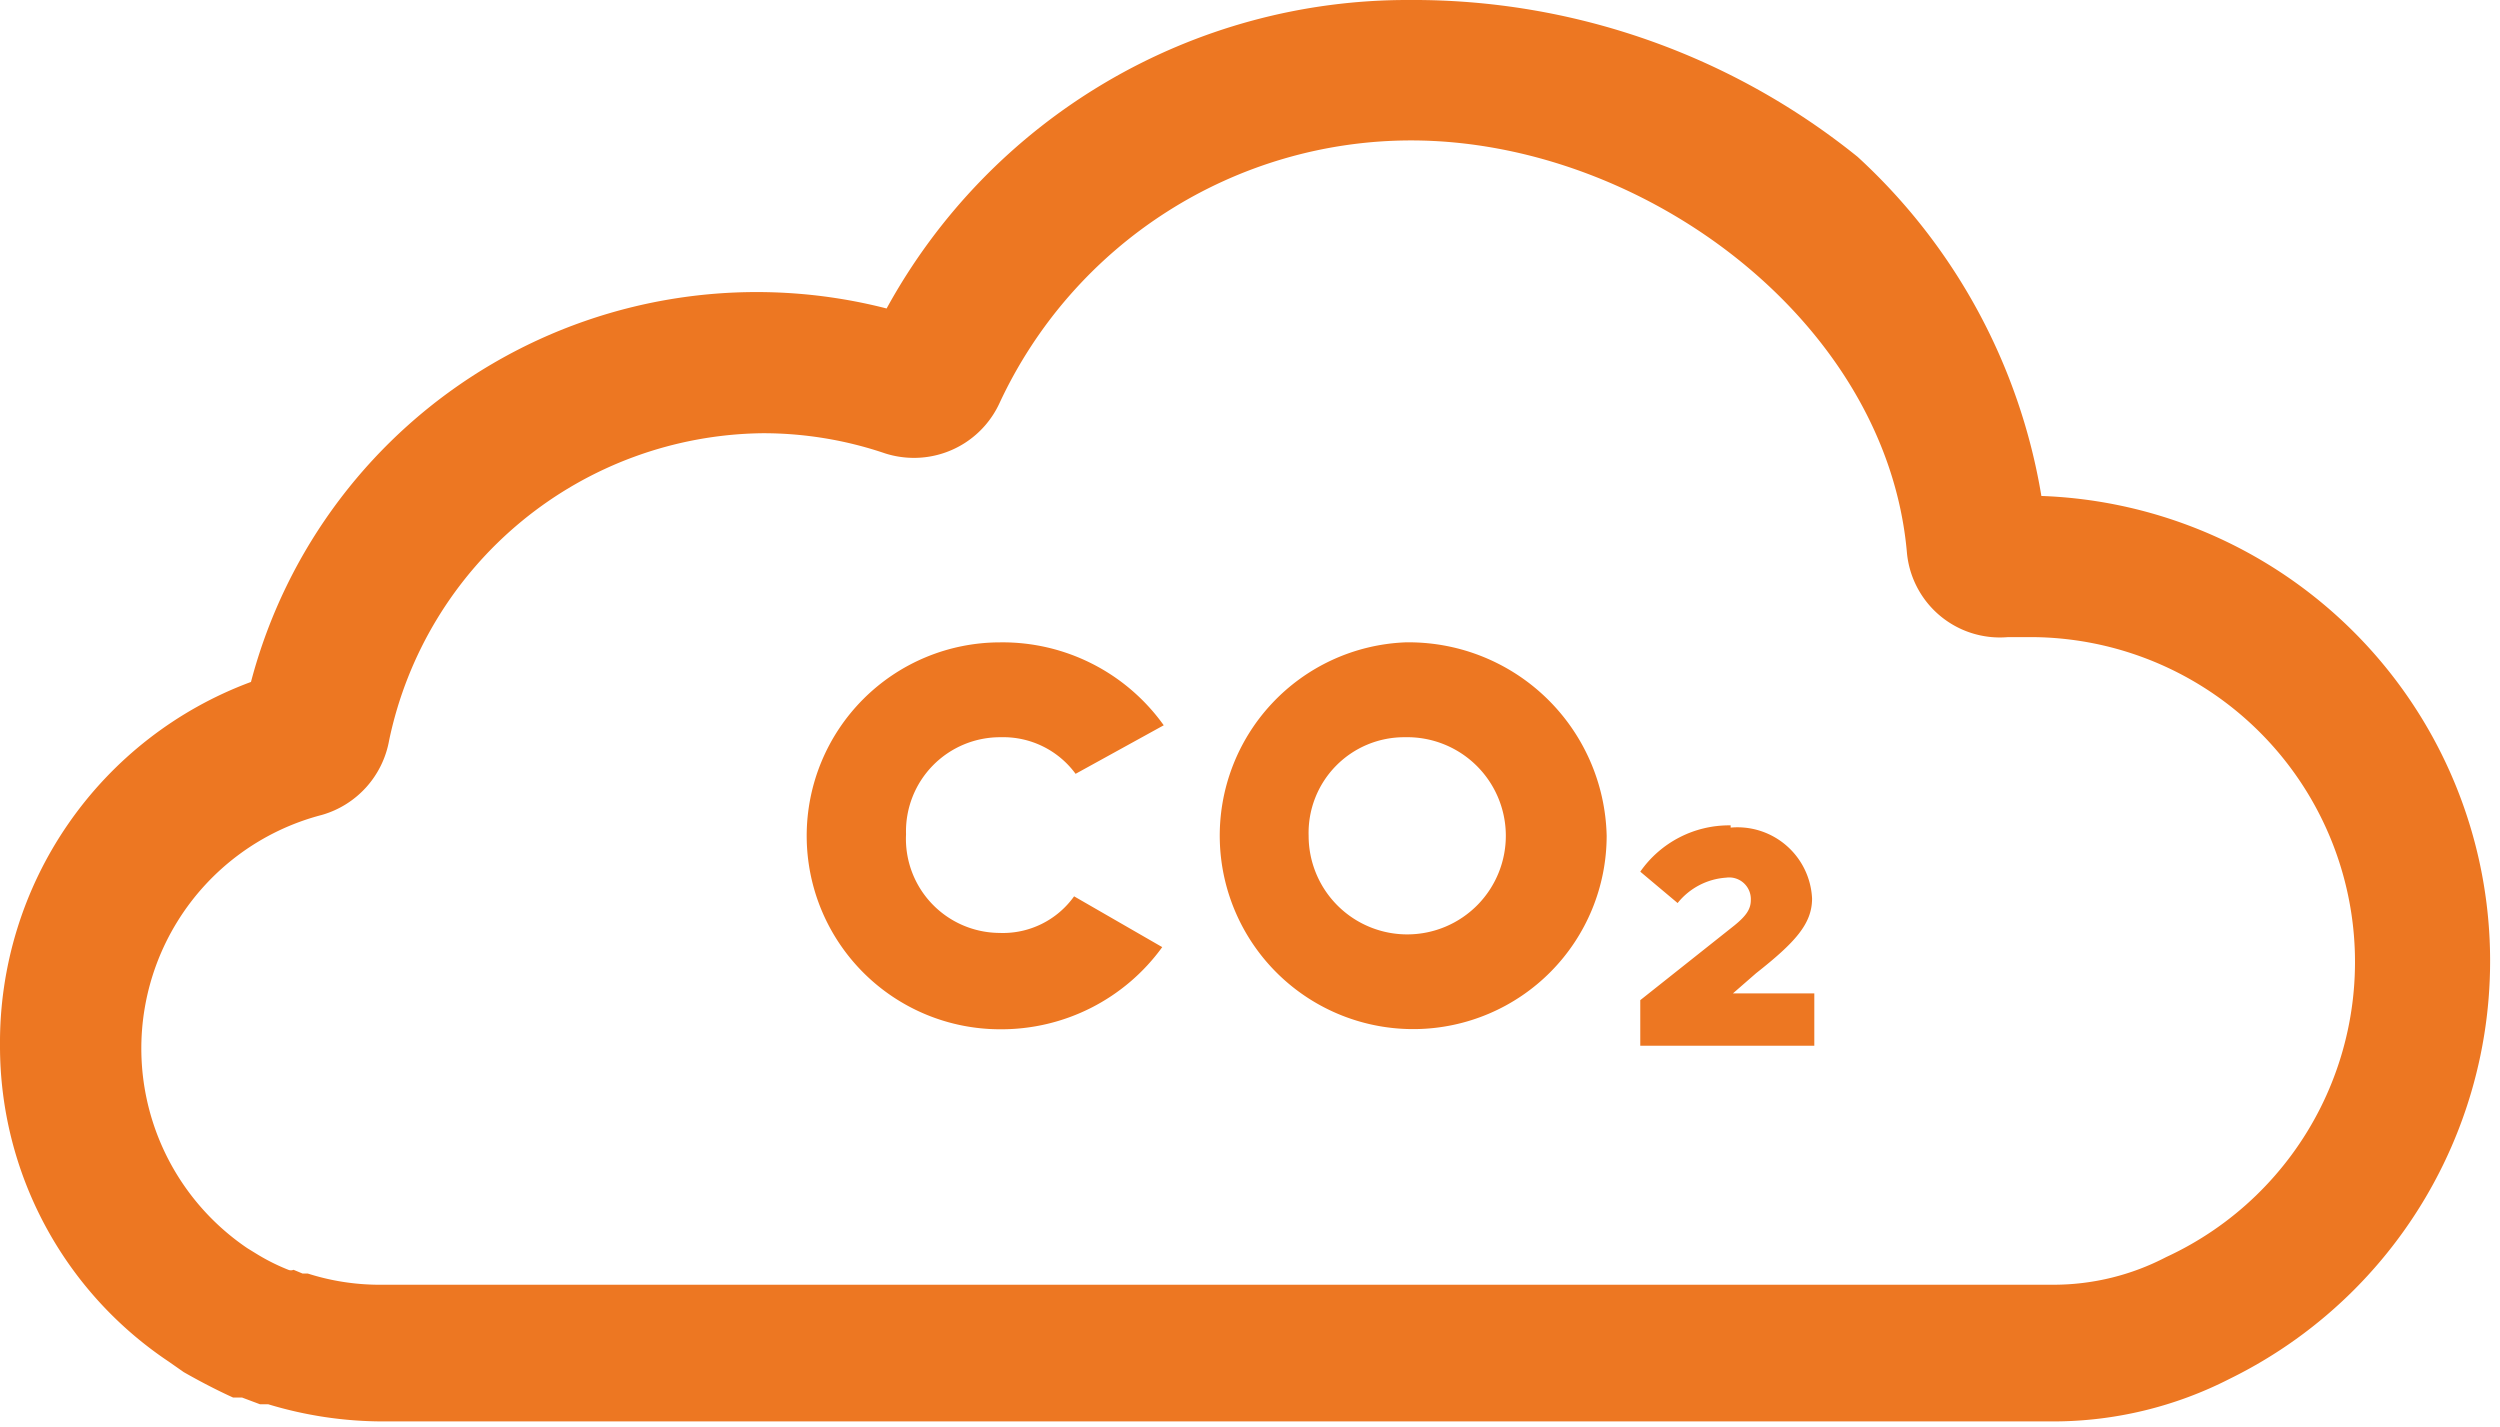
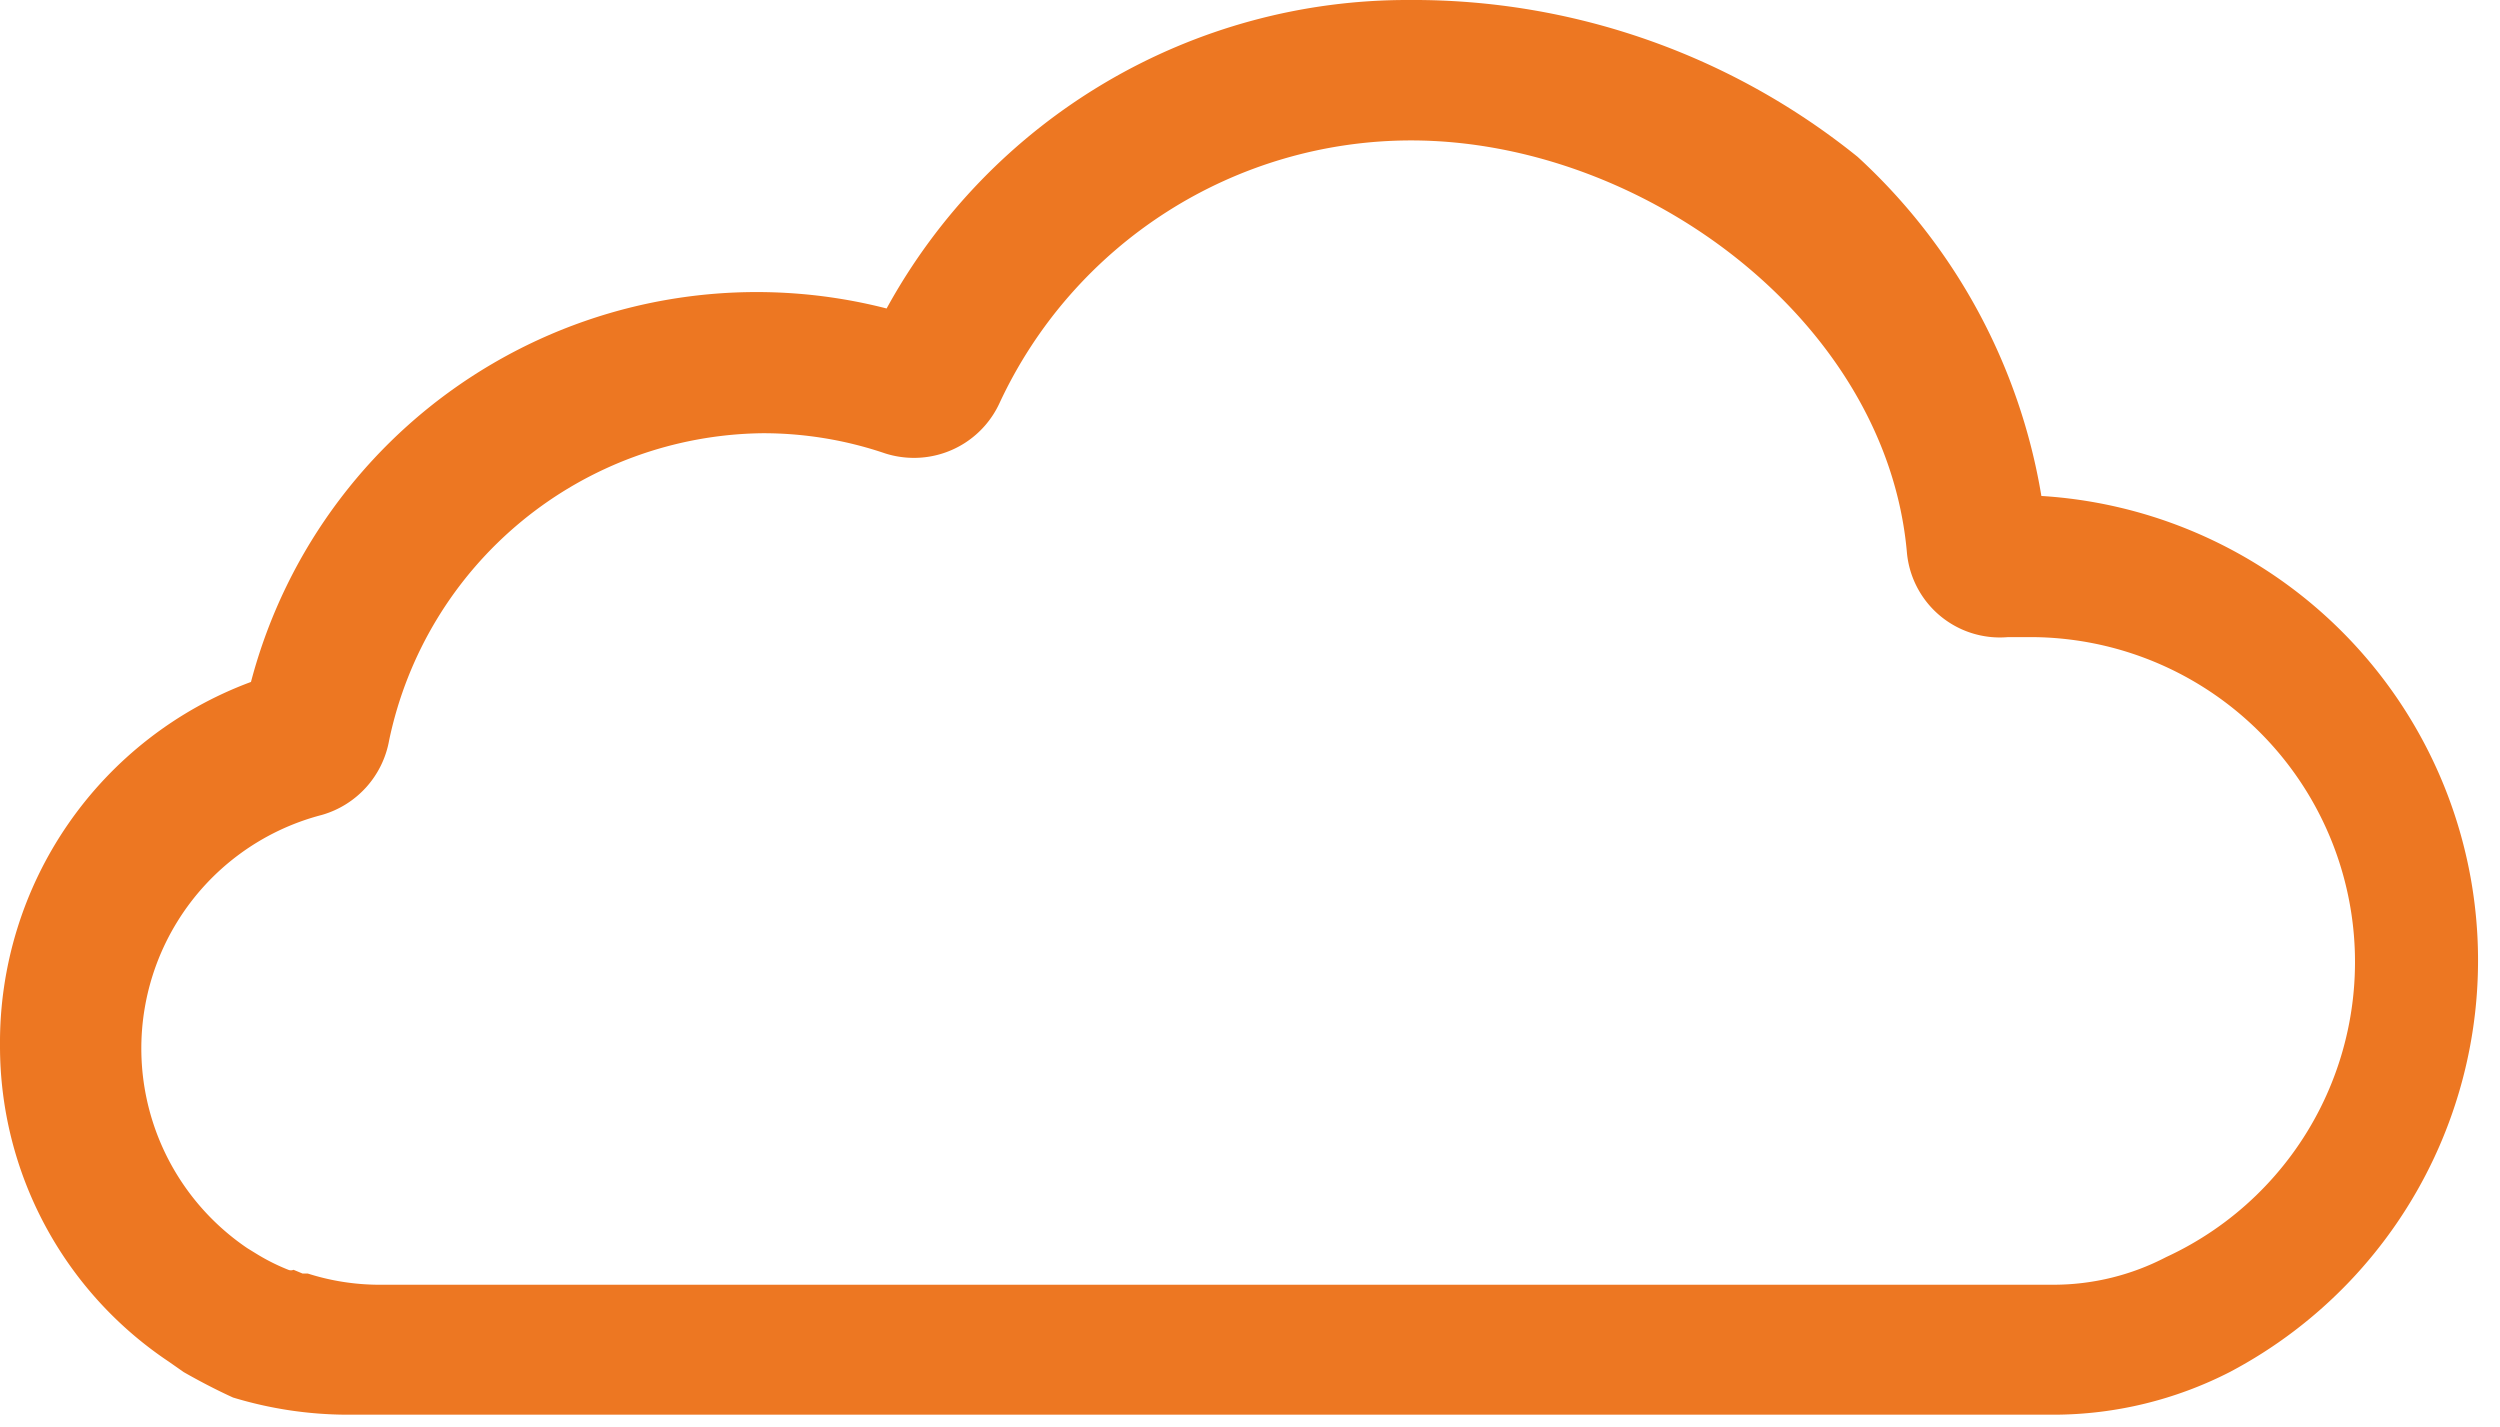
<svg xmlns="http://www.w3.org/2000/svg" id="Layer_1" data-name="Layer 1" width="33.47" height="19.1" viewBox="0 0 33.47 19.1">
  <title>icon2</title>
-   <path d="M29,16.83l0,0a3.26,3.26,0,0,1-1.5.37H5.12a3.17,3.17,0,0,1-1-.15l-.07,0L3.93,17a.09.09,0,0,1-.07,0,2.74,2.74,0,0,1-.42-.21l-.13-.08a3.23,3.23,0,0,1,1-5.8,1.27,1.27,0,0,0,.9-1,5.17,5.17,0,0,1,5-4.11,5.08,5.08,0,0,1,1.64.27,1.27,1.27,0,0,0,.39.06,1.26,1.26,0,0,0,1.14-.73,6.08,6.08,0,0,1,5.51-3.52c3.11,0,6.37,2.42,6.64,5.52a1.25,1.25,0,0,0,1.35,1.13h.36A4.35,4.35,0,0,1,29,16.83M27.33,6.64A7.92,7.92,0,0,0,24.87,2.1a9.47,9.47,0,0,0-6-2.1,7.95,7.95,0,0,0-7,4.13,7,7,0,0,0-8.51,5A5.15,5.15,0,0,0,0,14a5.08,5.08,0,0,0,2.26,4.23l.2.14c.21.12.44.24.66.34l.12,0,.24.09.11,0a5.3,5.3,0,0,0,1.53.23H27.5a5.19,5.19,0,0,0,2.35-.57A6.23,6.23,0,0,0,27.33,6.64" style="fill: #ed7722" />
-   <path d="M23.17,11.05a1.45,1.45,0,0,0-1.21.62l.5.42a.91.91,0,0,1,.65-.34.29.29,0,0,1,.33.3c0,.12-.06.21-.22.34l-1.26,1V14h2.33V13.3H23.2l.31-.27c.52-.41.75-.66.75-1a1,1,0,0,0-1.09-.95M18.81,9.87a1.32,1.32,0,1,1-1.29,1.32,1.28,1.28,0,0,1,1.29-1.32m0-1.27a2.59,2.59,0,1,0,2.7,2.59,2.65,2.65,0,0,0-2.7-2.59m-5.42,0a2.59,2.59,0,1,0,0,5.18,2.66,2.66,0,0,0,2.17-1.1L14.38,12a1.17,1.17,0,0,1-1,.49,1.26,1.26,0,0,1-1.25-1.32A1.26,1.26,0,0,1,13.4,9.87a1.2,1.2,0,0,1,1,.49l1.18-.65A2.65,2.65,0,0,0,13.39,8.6" style="fill: #ed7722" />
+   <path d="M29,16.83l0,0a3.26,3.26,0,0,1-1.5.37H5.12a3.17,3.17,0,0,1-1-.15l-.07,0L3.93,17a.09.09,0,0,1-.07,0,2.74,2.74,0,0,1-.42-.21l-.13-.08a3.23,3.23,0,0,1,1-5.8,1.27,1.27,0,0,0,.9-1,5.17,5.17,0,0,1,5-4.11,5.08,5.08,0,0,1,1.64.27,1.27,1.27,0,0,0,.39.06,1.26,1.26,0,0,0,1.14-.73,6.08,6.08,0,0,1,5.51-3.52c3.11,0,6.37,2.42,6.64,5.52a1.25,1.25,0,0,0,1.35,1.13h.36A4.35,4.35,0,0,1,29,16.83M27.33,6.64A7.92,7.92,0,0,0,24.87,2.1a9.47,9.47,0,0,0-6-2.1,7.95,7.95,0,0,0-7,4.13,7,7,0,0,0-8.51,5A5.15,5.15,0,0,0,0,14a5.08,5.08,0,0,0,2.26,4.23l.2.14c.21.12.44.24.66.34a5.3,5.3,0,0,0,1.53.23H27.5a5.19,5.19,0,0,0,2.35-.57A6.23,6.23,0,0,0,27.33,6.64" style="fill: #ed7722" />
</svg>